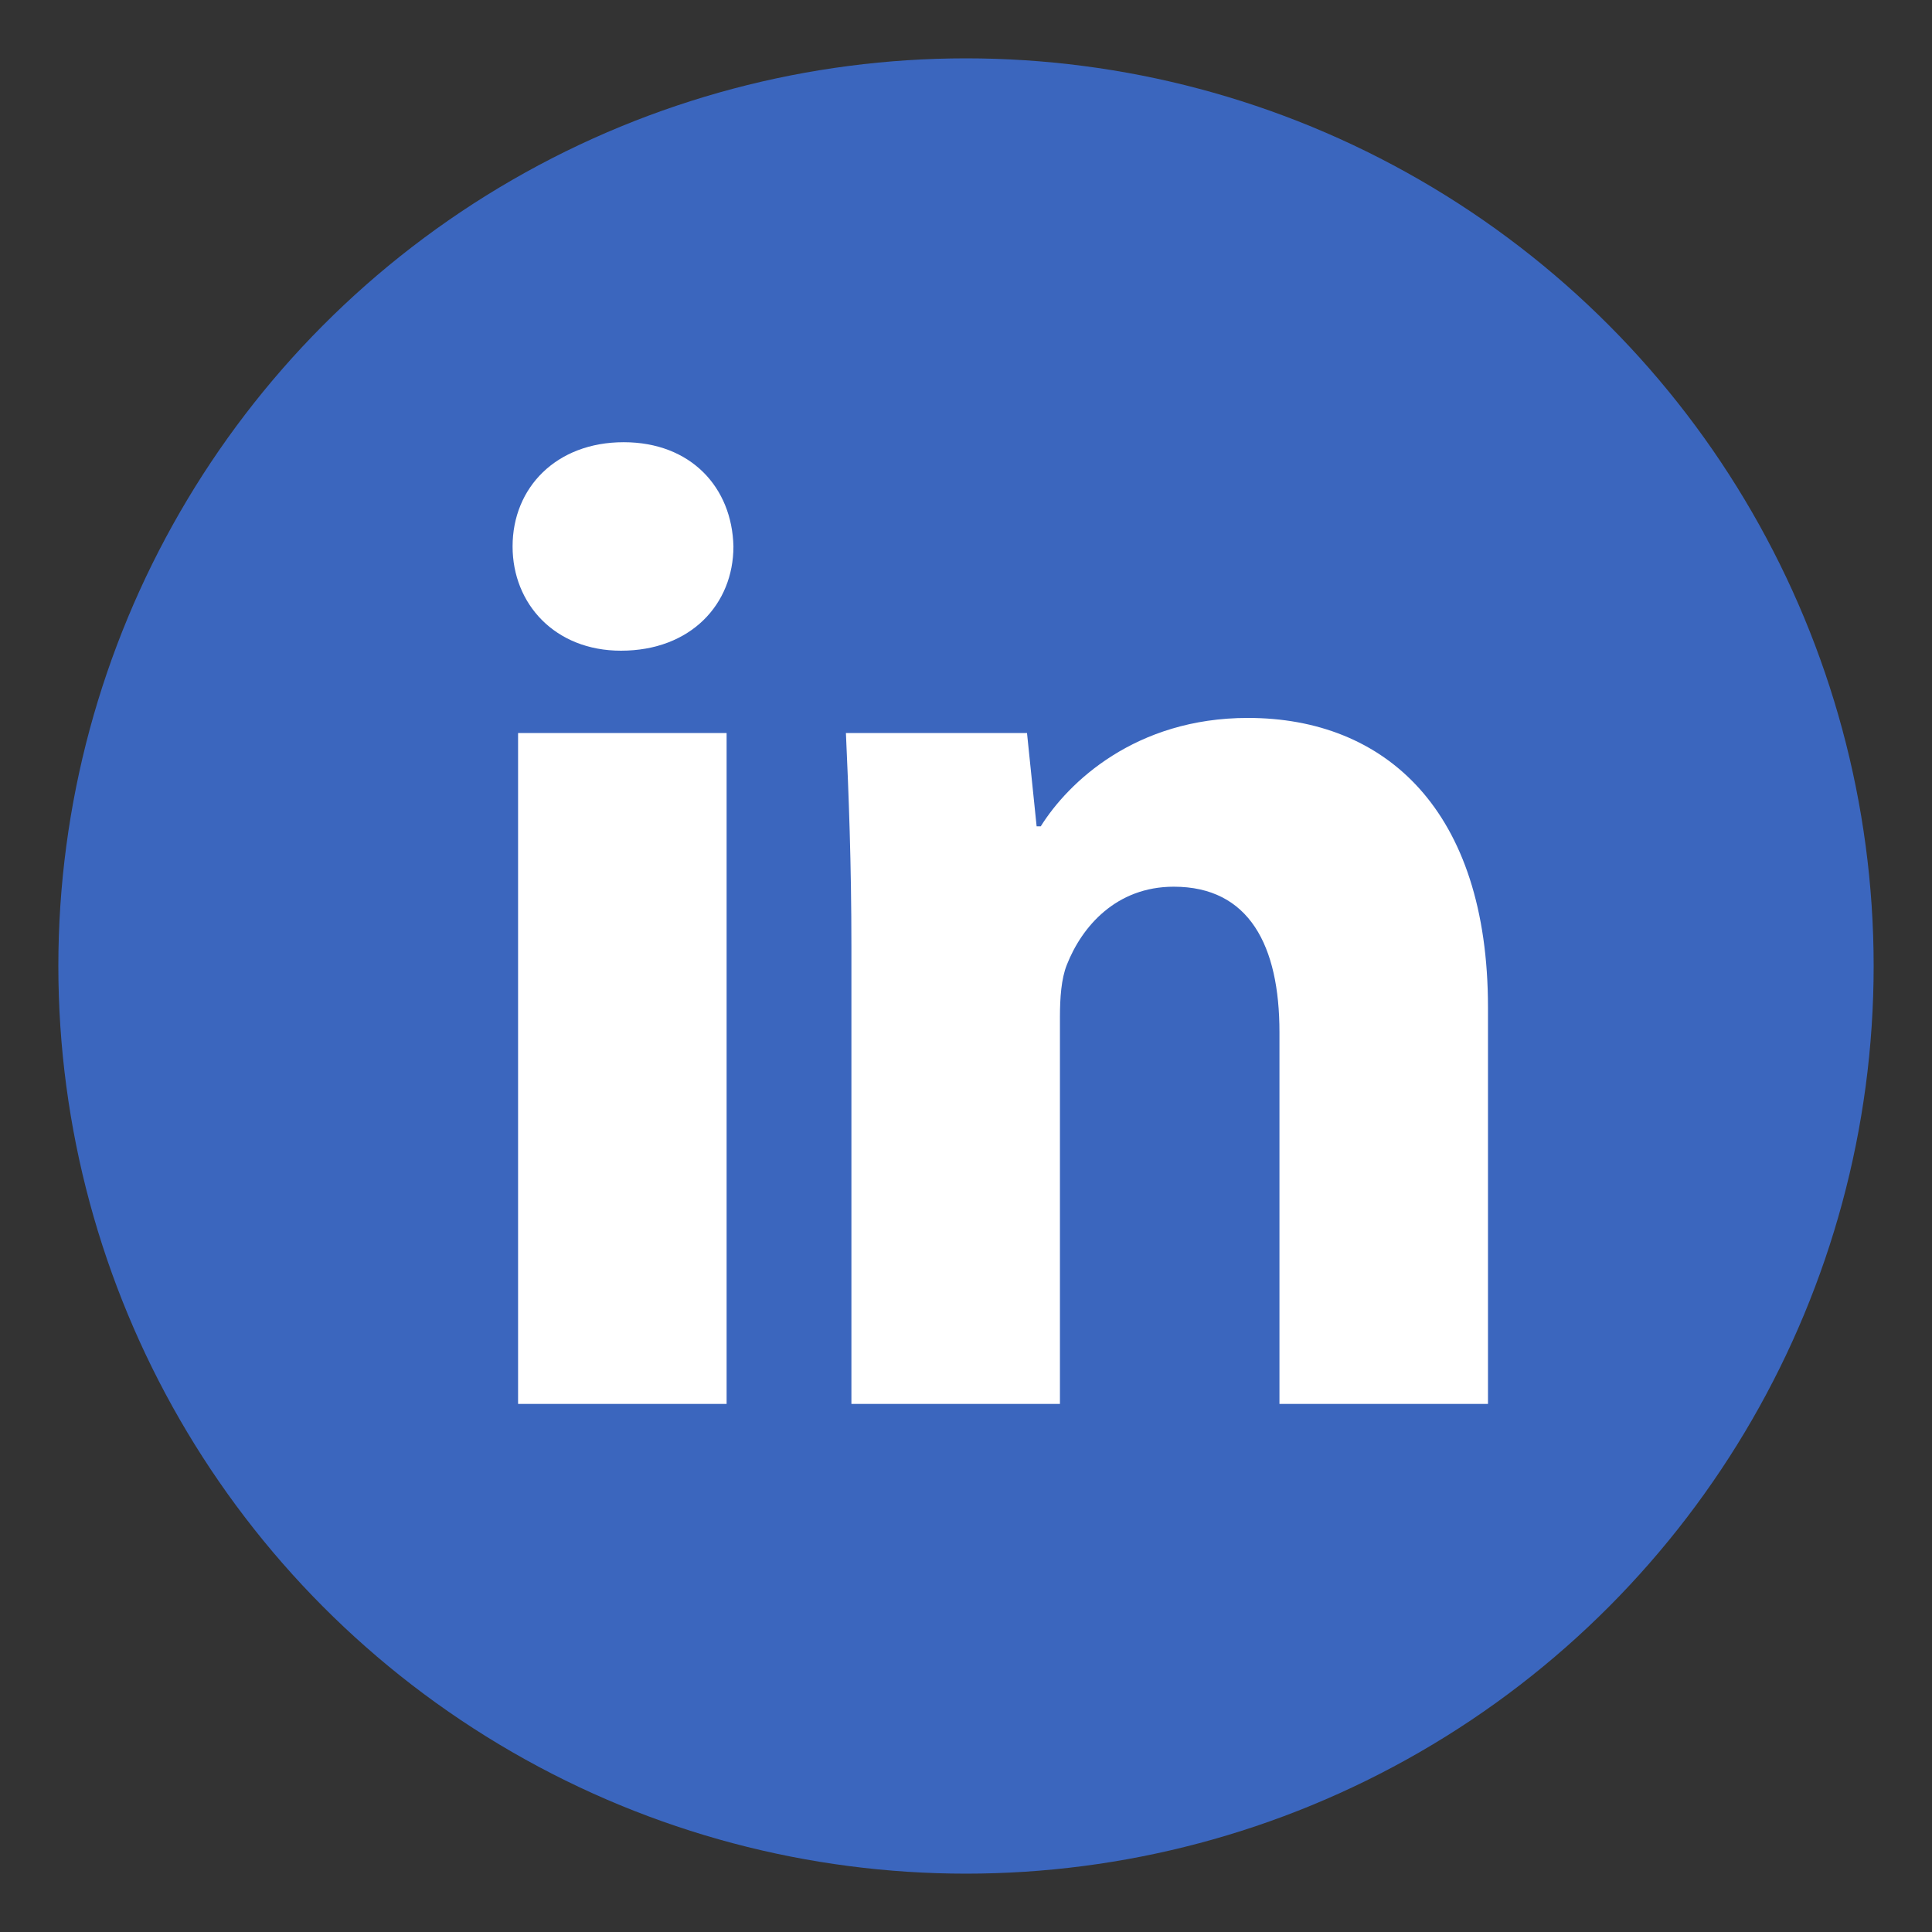
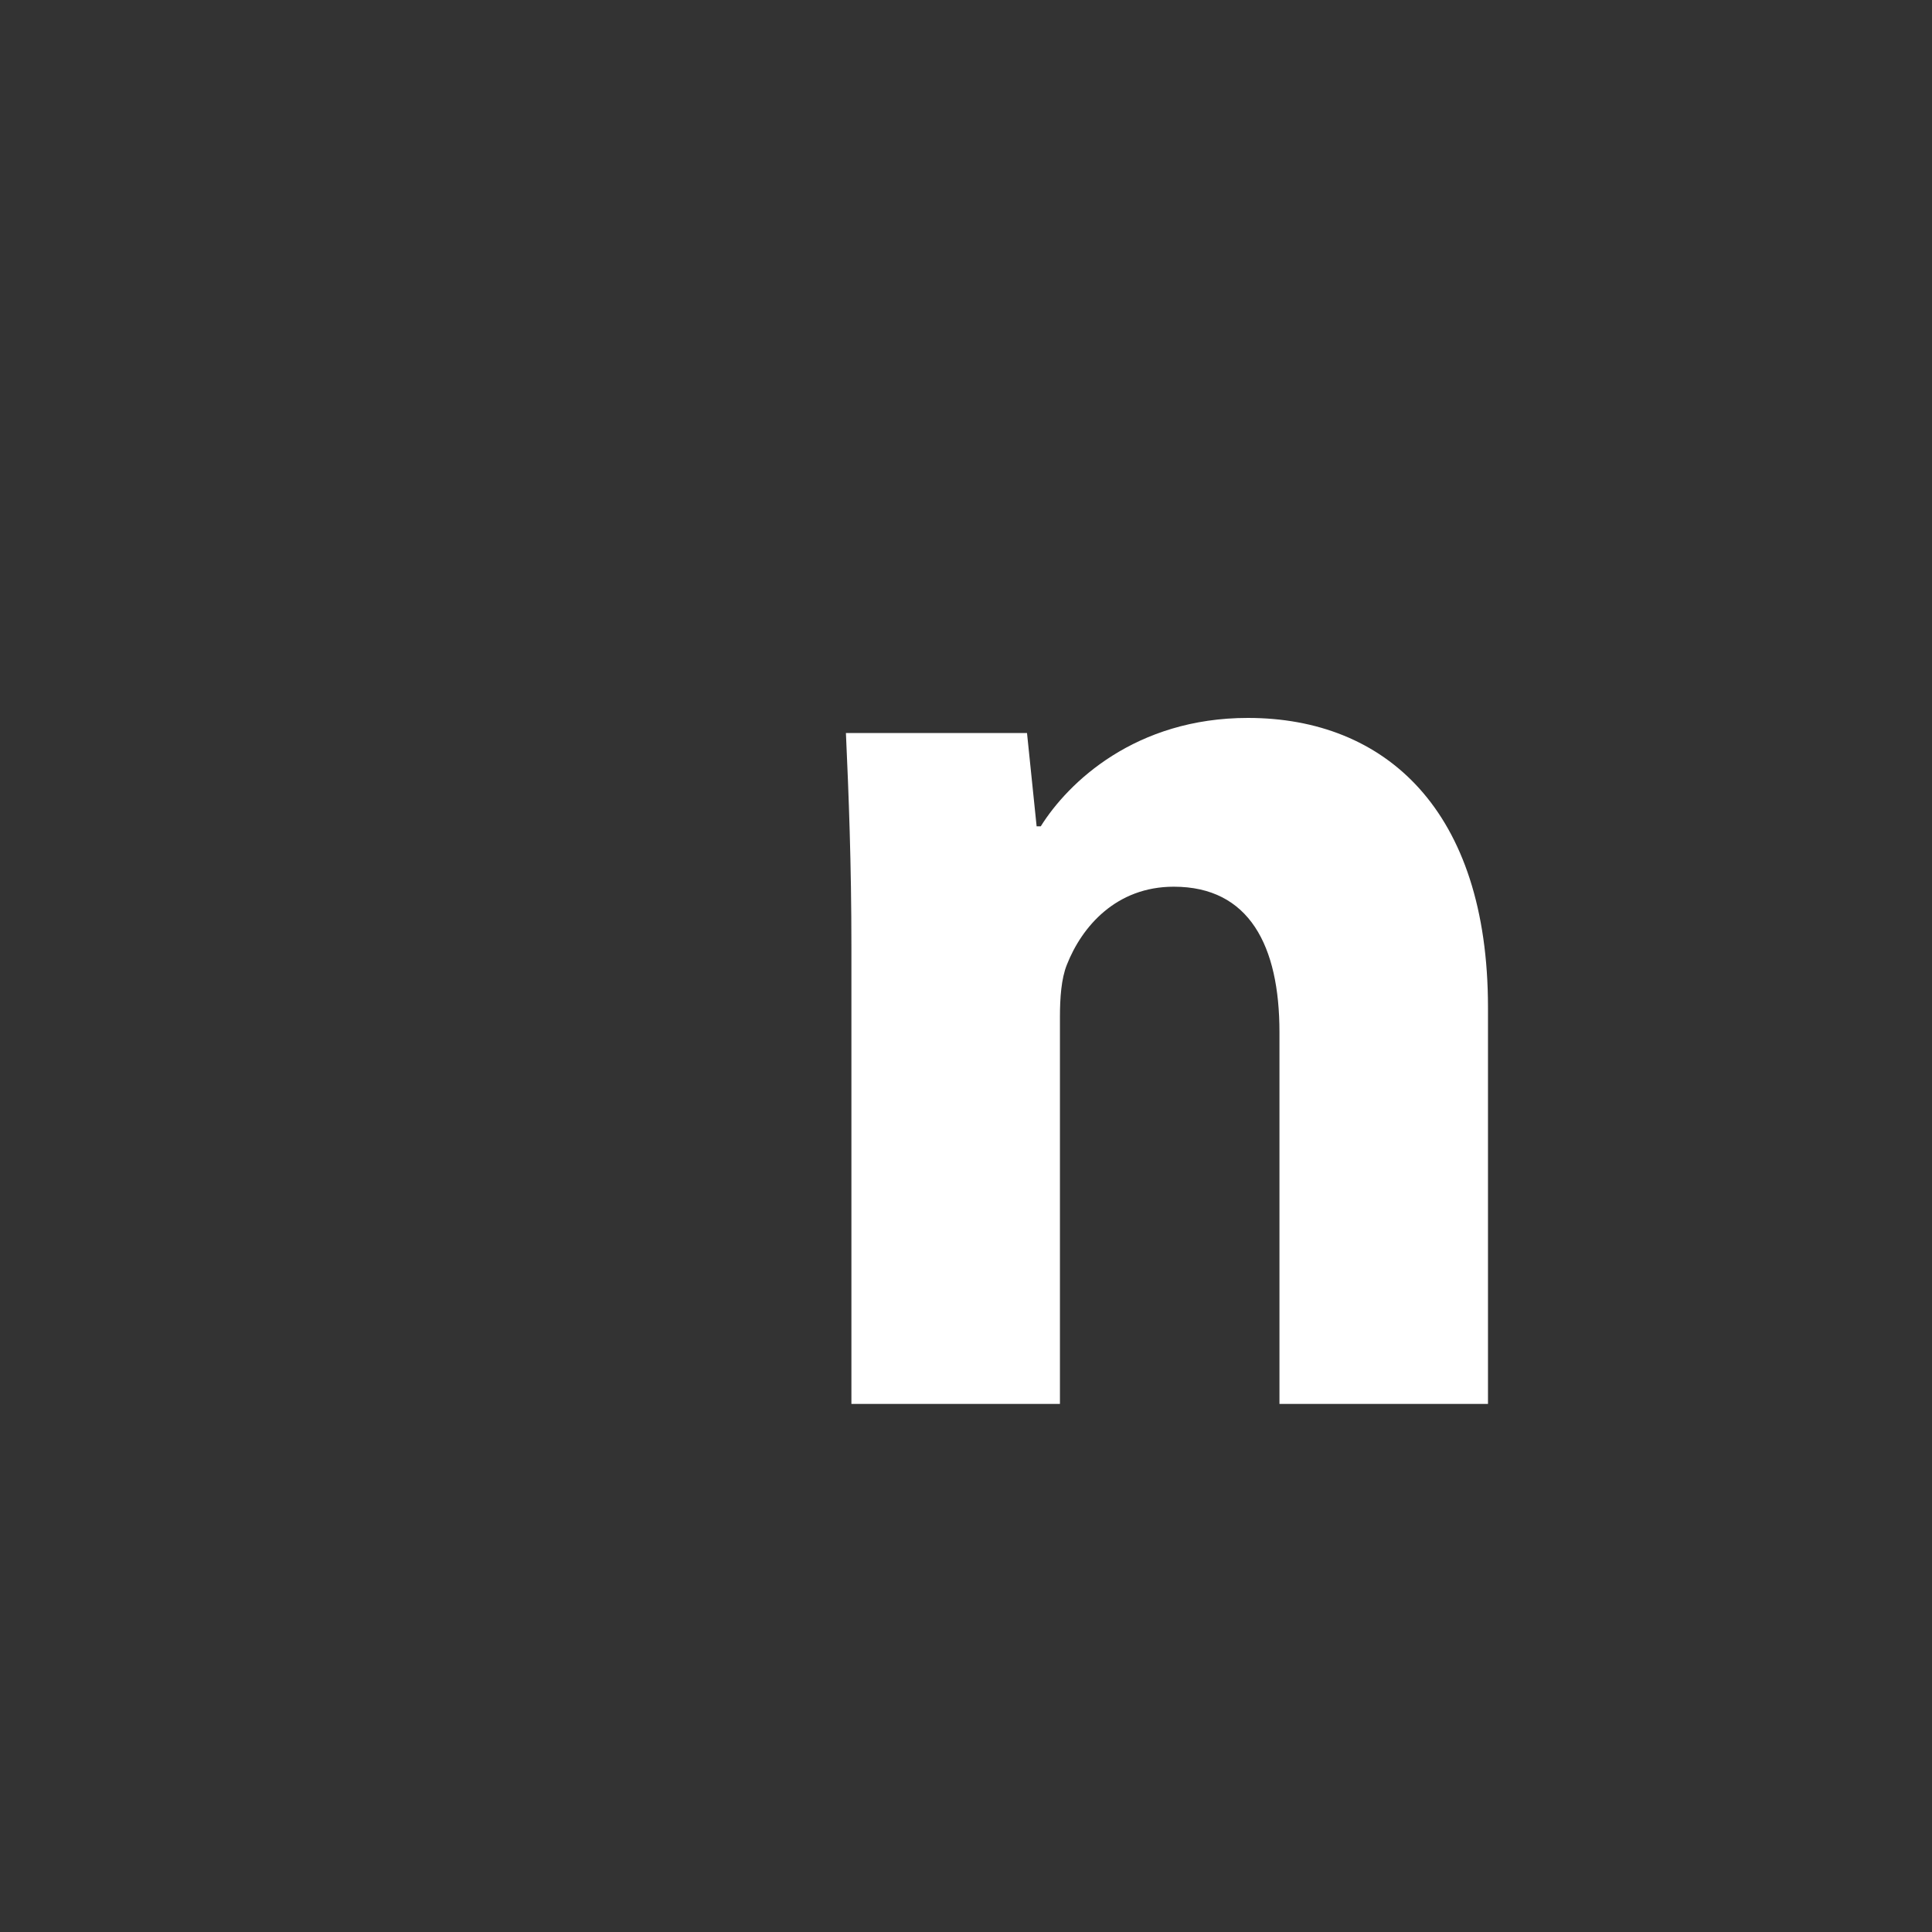
<svg xmlns="http://www.w3.org/2000/svg" version="1.1" id="Layer_1" x="0px" y="0px" viewBox="0 0 45 45" style="enable-background:new 0 0 45 45;" xml:space="preserve">
  <rect x="0" y="0" width="45" height="45" fill="#333333" stroke="none" />
  <style type="text/css">
	.st0{fill:#FFFFFF;stroke:#1D2C38;stroke-width:0.5;stroke-miterlimit:10;}
	.st1{fill:#562399;}
	.st2{fill:#9572DA;}
	.st3{fill:#6735C9;}
	.st4{fill:#1D2C38;}
	.st5{fill:#FFFFFF;}
	.st6{fill:#DD4359;}
	.st7{fill:#FFBC9F;stroke:#F98848;stroke-width:0.5;stroke-miterlimit:10;}
	.st8{fill:#F98848;}
	.st9{fill:#9D9EA5;}
	.st10{fill:#3B66BE;}
	.st11{fill:#83A6CF;}
	.st12{fill-rule:evenodd;clip-rule:evenodd;fill:#1DA1F2;}
	.st13{fill:#1877F2;}
	.st14{opacity:0.3;fill:#1D2C38;}
</style>
-   <circle class="st10" cx="22.5" cy="22.5" r="21.141" />
  <g>
-     <path class="st5" d="M17.083,12.728c0,1.342-0.991,2.428-2.62,2.428c-1.534,0-2.524-1.087-2.524-2.428   c0-1.374,1.022-2.428,2.588-2.428C16.093,10.3,17.052,11.354,17.083,12.728z M12.067,32.7V17.074h4.857V32.7H12.067z" />
    <path class="st5" d="M19.831,22.059c0-1.949-0.064-3.579-0.128-4.985h4.218l0.224,2.173h0.096c0.639-1.023,2.205-2.525,4.825-2.525   c3.196,0,5.592,2.141,5.592,6.743V32.7h-4.857v-8.66c0-2.013-0.703-3.387-2.461-3.387c-1.342,0-2.141,0.927-2.492,1.821   c-0.128,0.319-0.16,0.767-0.16,1.215V32.7h-4.857V22.059z" />
  </g>
</svg>